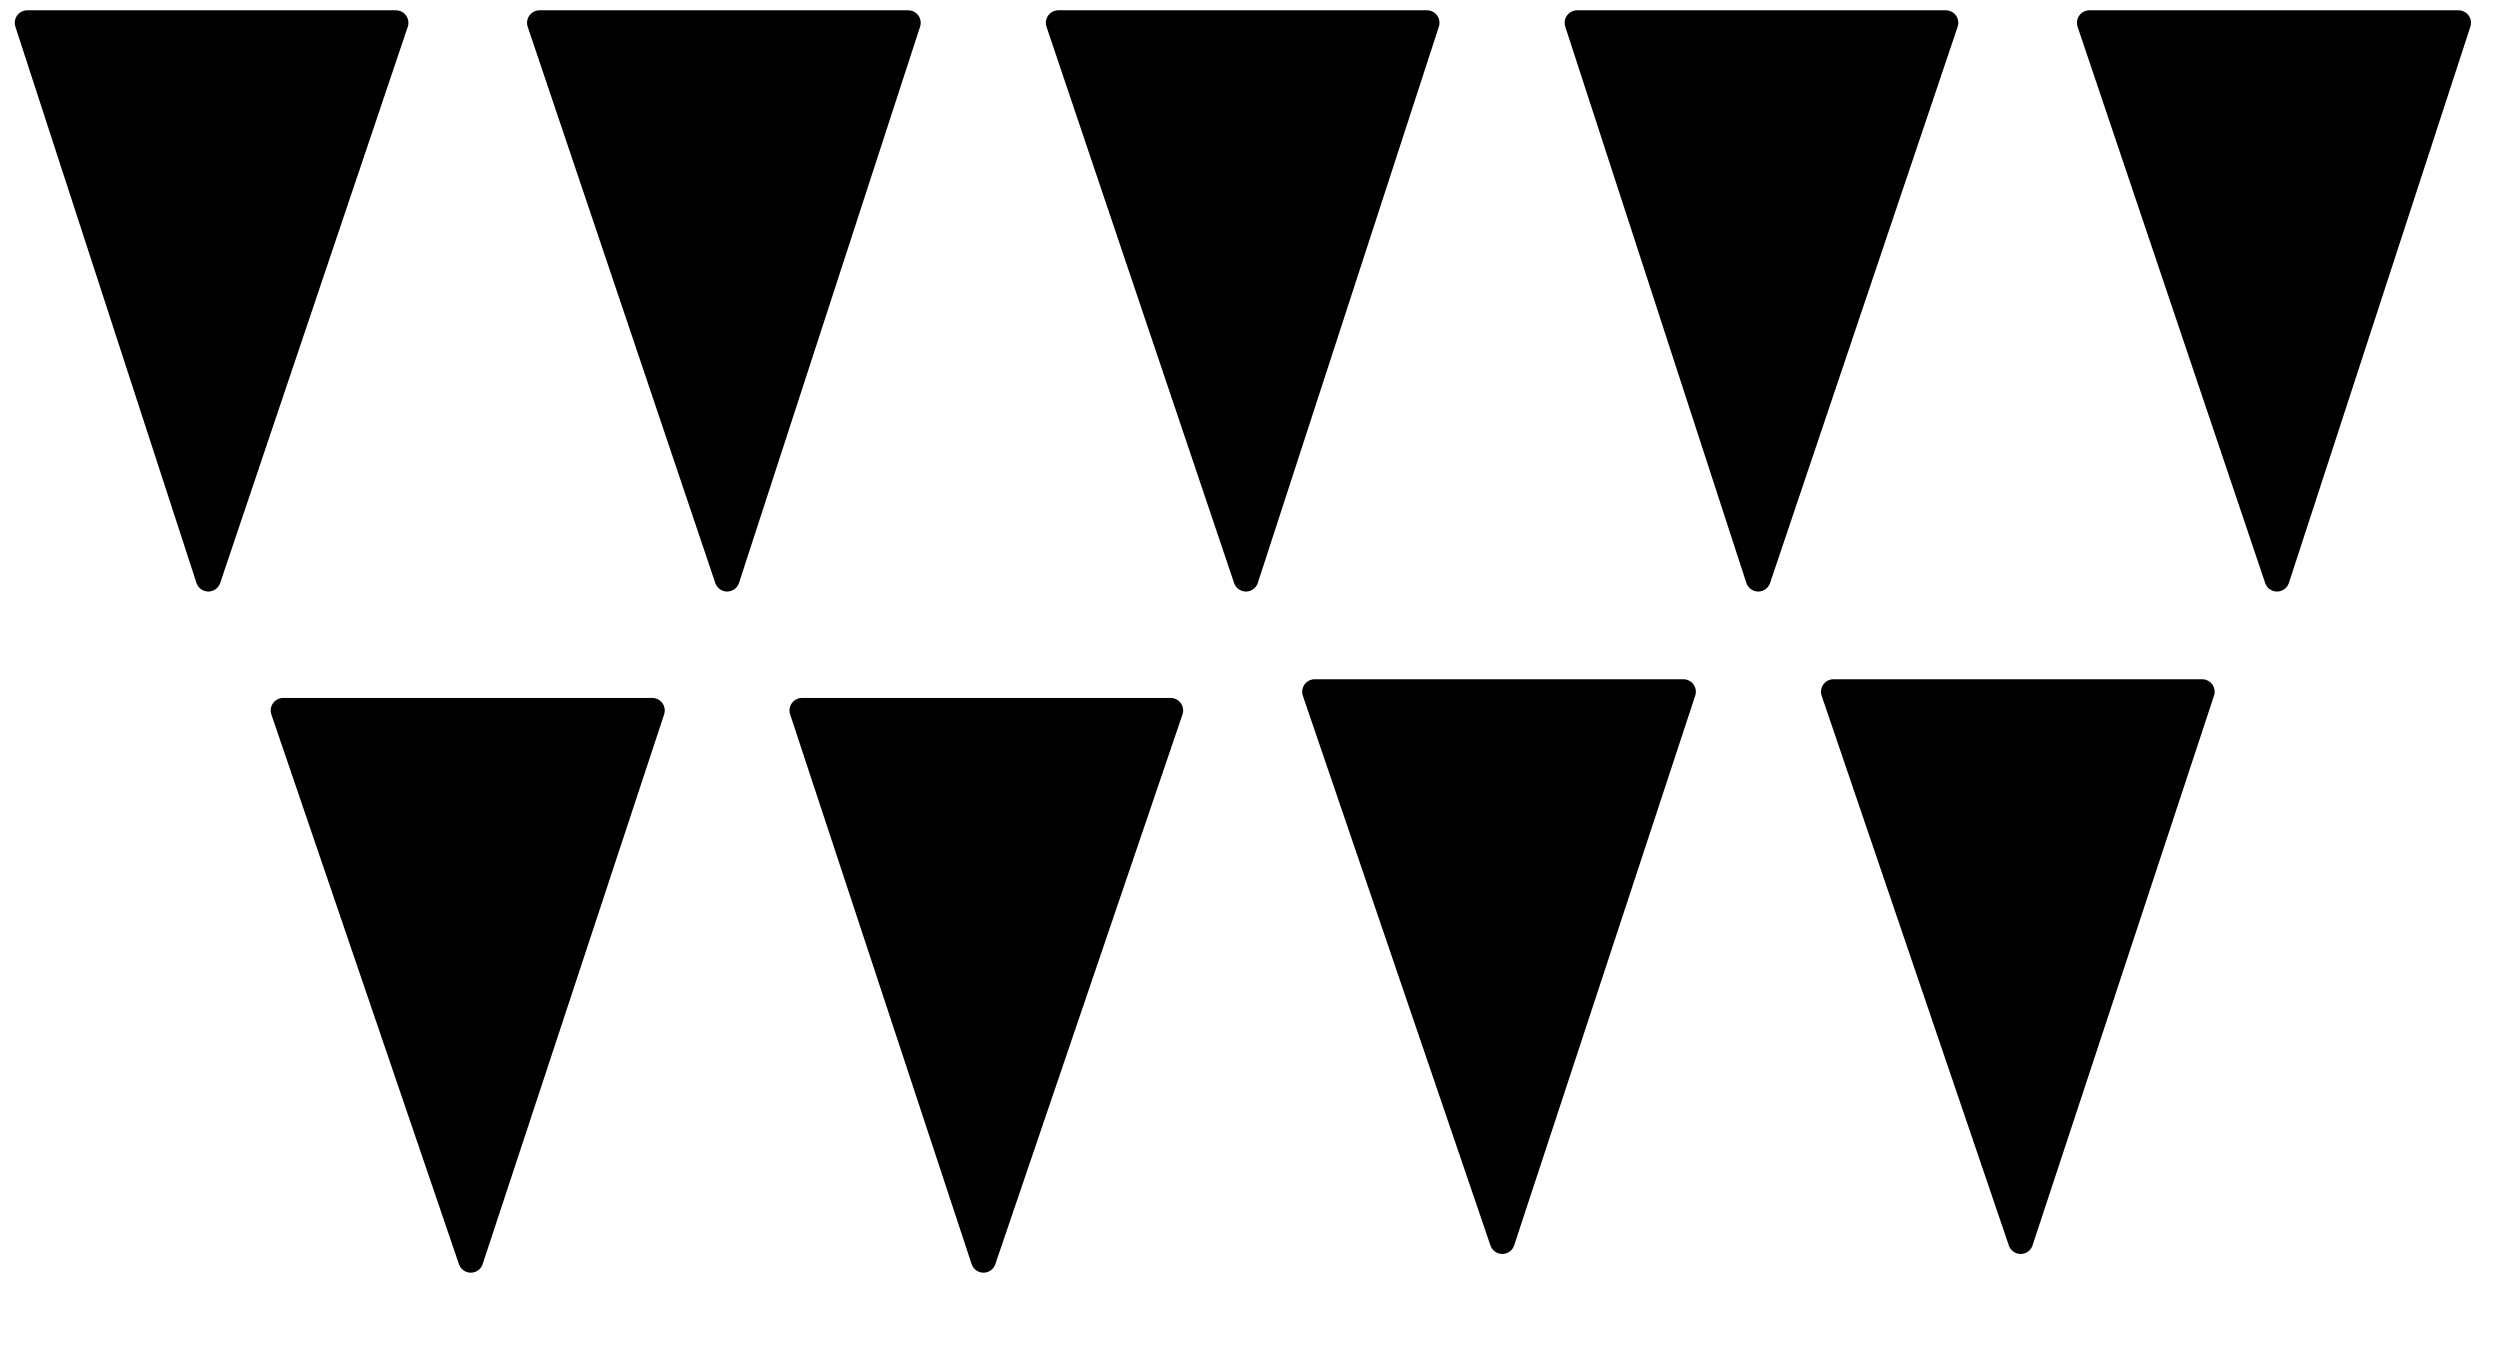
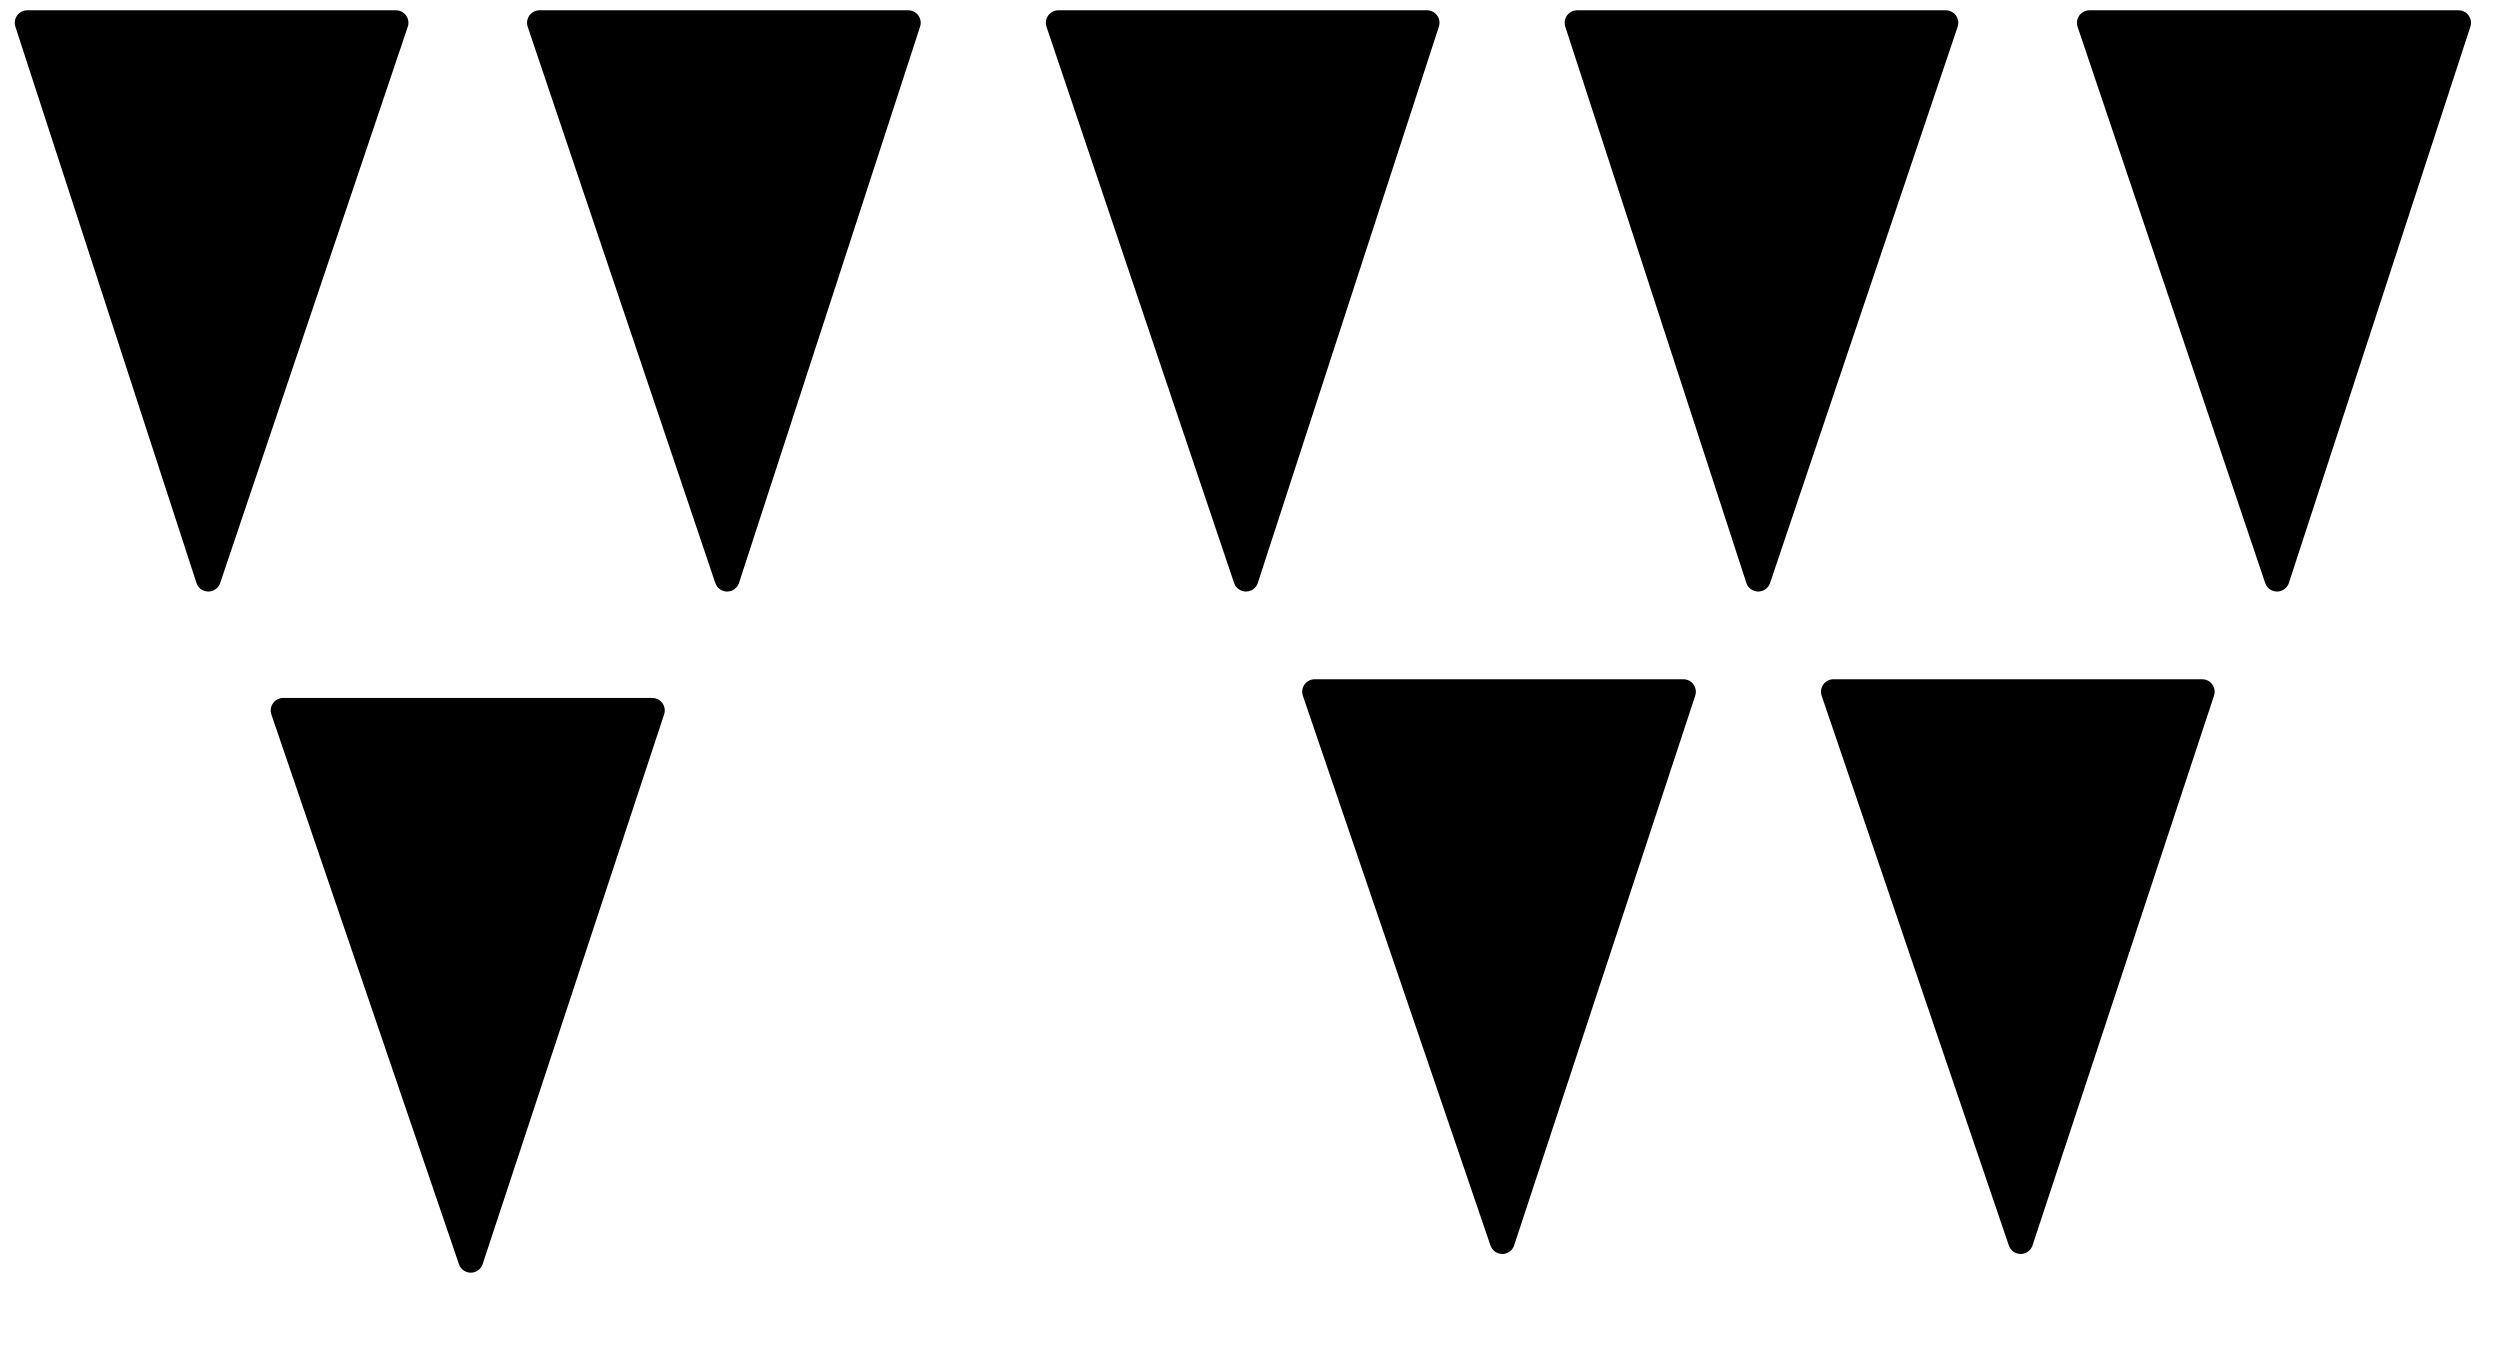
<svg xmlns="http://www.w3.org/2000/svg" width="24pt" height="13pt" viewBox="0 0 24 13" version="1.2">
  <g id="surface1">
    <path style="fill-rule:evenodd;fill:rgb(0%,0%,0%);fill-opacity:1;stroke-width:2;stroke-linecap:round;stroke-linejoin:round;stroke:rgb(0%,0%,0%);stroke-opacity:1;stroke-miterlimit:10;" d="M 2425 4253.678 L 2440.007 4298.177 L 2410.514 4298.177 Z M 2425 4253.678 " transform="matrix(0.12,0,0,-0.12,-289,516)" />
    <path style="fill-rule:evenodd;fill:rgb(0%,0%,0%);fill-opacity:1;stroke-width:2;stroke-linecap:round;stroke-linejoin:round;stroke:rgb(0%,0%,0%);stroke-opacity:1;stroke-miterlimit:10;" d="M 2466.504 4253.678 L 2480.99 4298.177 L 2451.497 4298.177 Z M 2466.504 4253.678 " transform="matrix(0.12,0,0,-0.12,-289,516)" />
    <path style="fill-rule:evenodd;fill:rgb(0%,0%,0%);fill-opacity:1;stroke-width:2;stroke-linecap:round;stroke-linejoin:round;stroke:rgb(0%,0%,0%);stroke-opacity:1;stroke-miterlimit:10;" d="M 2508.008 4253.678 L 2522.493 4298.177 L 2493.001 4298.177 Z M 2508.008 4253.678 " transform="matrix(0.12,0,0,-0.12,-289,516)" />
    <path style="fill-rule:evenodd;fill:rgb(0%,0%,0%);fill-opacity:1;stroke-width:2;stroke-linecap:round;stroke-linejoin:round;stroke:rgb(0%,0%,0%);stroke-opacity:1;stroke-miterlimit:10;" d="M 2445.996 4199.186 L 2460.514 4243.164 L 2430.99 4243.164 Z M 2445.996 4199.186 " transform="matrix(0.12,0,0,-0.12,-289,516)" />
-     <path style="fill-rule:evenodd;fill:rgb(0%,0%,0%);fill-opacity:1;stroke-width:2;stroke-linecap:round;stroke-linejoin:round;stroke:rgb(0%,0%,0%);stroke-opacity:1;stroke-miterlimit:10;" d="M 2487.012 4199.186 L 2501.986 4243.164 L 2472.493 4243.164 Z M 2487.012 4199.186 " transform="matrix(0.12,0,0,-0.12,-289,516)" />
    <path style="fill-rule:evenodd;fill:rgb(0%,0%,0%);fill-opacity:1;stroke-width:2;stroke-linecap:round;stroke-linejoin:round;stroke:rgb(0%,0%,0%);stroke-opacity:1;stroke-miterlimit:10;" d="M 2548.991 4253.678 L 2563.997 4298.177 L 2534.505 4298.177 Z M 2548.991 4253.678 " transform="matrix(0.12,0,0,-0.12,-289,516)" />
    <path style="fill-rule:evenodd;fill:rgb(0%,0%,0%);fill-opacity:1;stroke-width:2;stroke-linecap:round;stroke-linejoin:round;stroke:rgb(0%,0%,0%);stroke-opacity:1;stroke-miterlimit:10;" d="M 2590.495 4253.678 L 2605.013 4298.177 L 2575.488 4298.177 Z M 2590.495 4253.678 " transform="matrix(0.12,0,0,-0.12,-289,516)" />
    <path style="fill-rule:evenodd;fill:rgb(0%,0%,0%);fill-opacity:1;stroke-width:2;stroke-linecap:round;stroke-linejoin:round;stroke:rgb(0%,0%,0%);stroke-opacity:1;stroke-miterlimit:10;" d="M 2528.516 4200.684 L 2543.001 4244.661 L 2513.509 4244.661 Z M 2528.516 4200.684 " transform="matrix(0.12,0,0,-0.12,-289,516)" />
    <path style="fill-rule:evenodd;fill:rgb(0%,0%,0%);fill-opacity:1;stroke-width:2;stroke-linecap:round;stroke-linejoin:round;stroke:rgb(0%,0%,0%);stroke-opacity:1;stroke-miterlimit:10;" d="M 2569.987 4200.684 L 2584.505 4244.661 L 2555.013 4244.661 Z M 2569.987 4200.684 " transform="matrix(0.12,0,0,-0.12,-289,516)" />
  </g>
</svg>